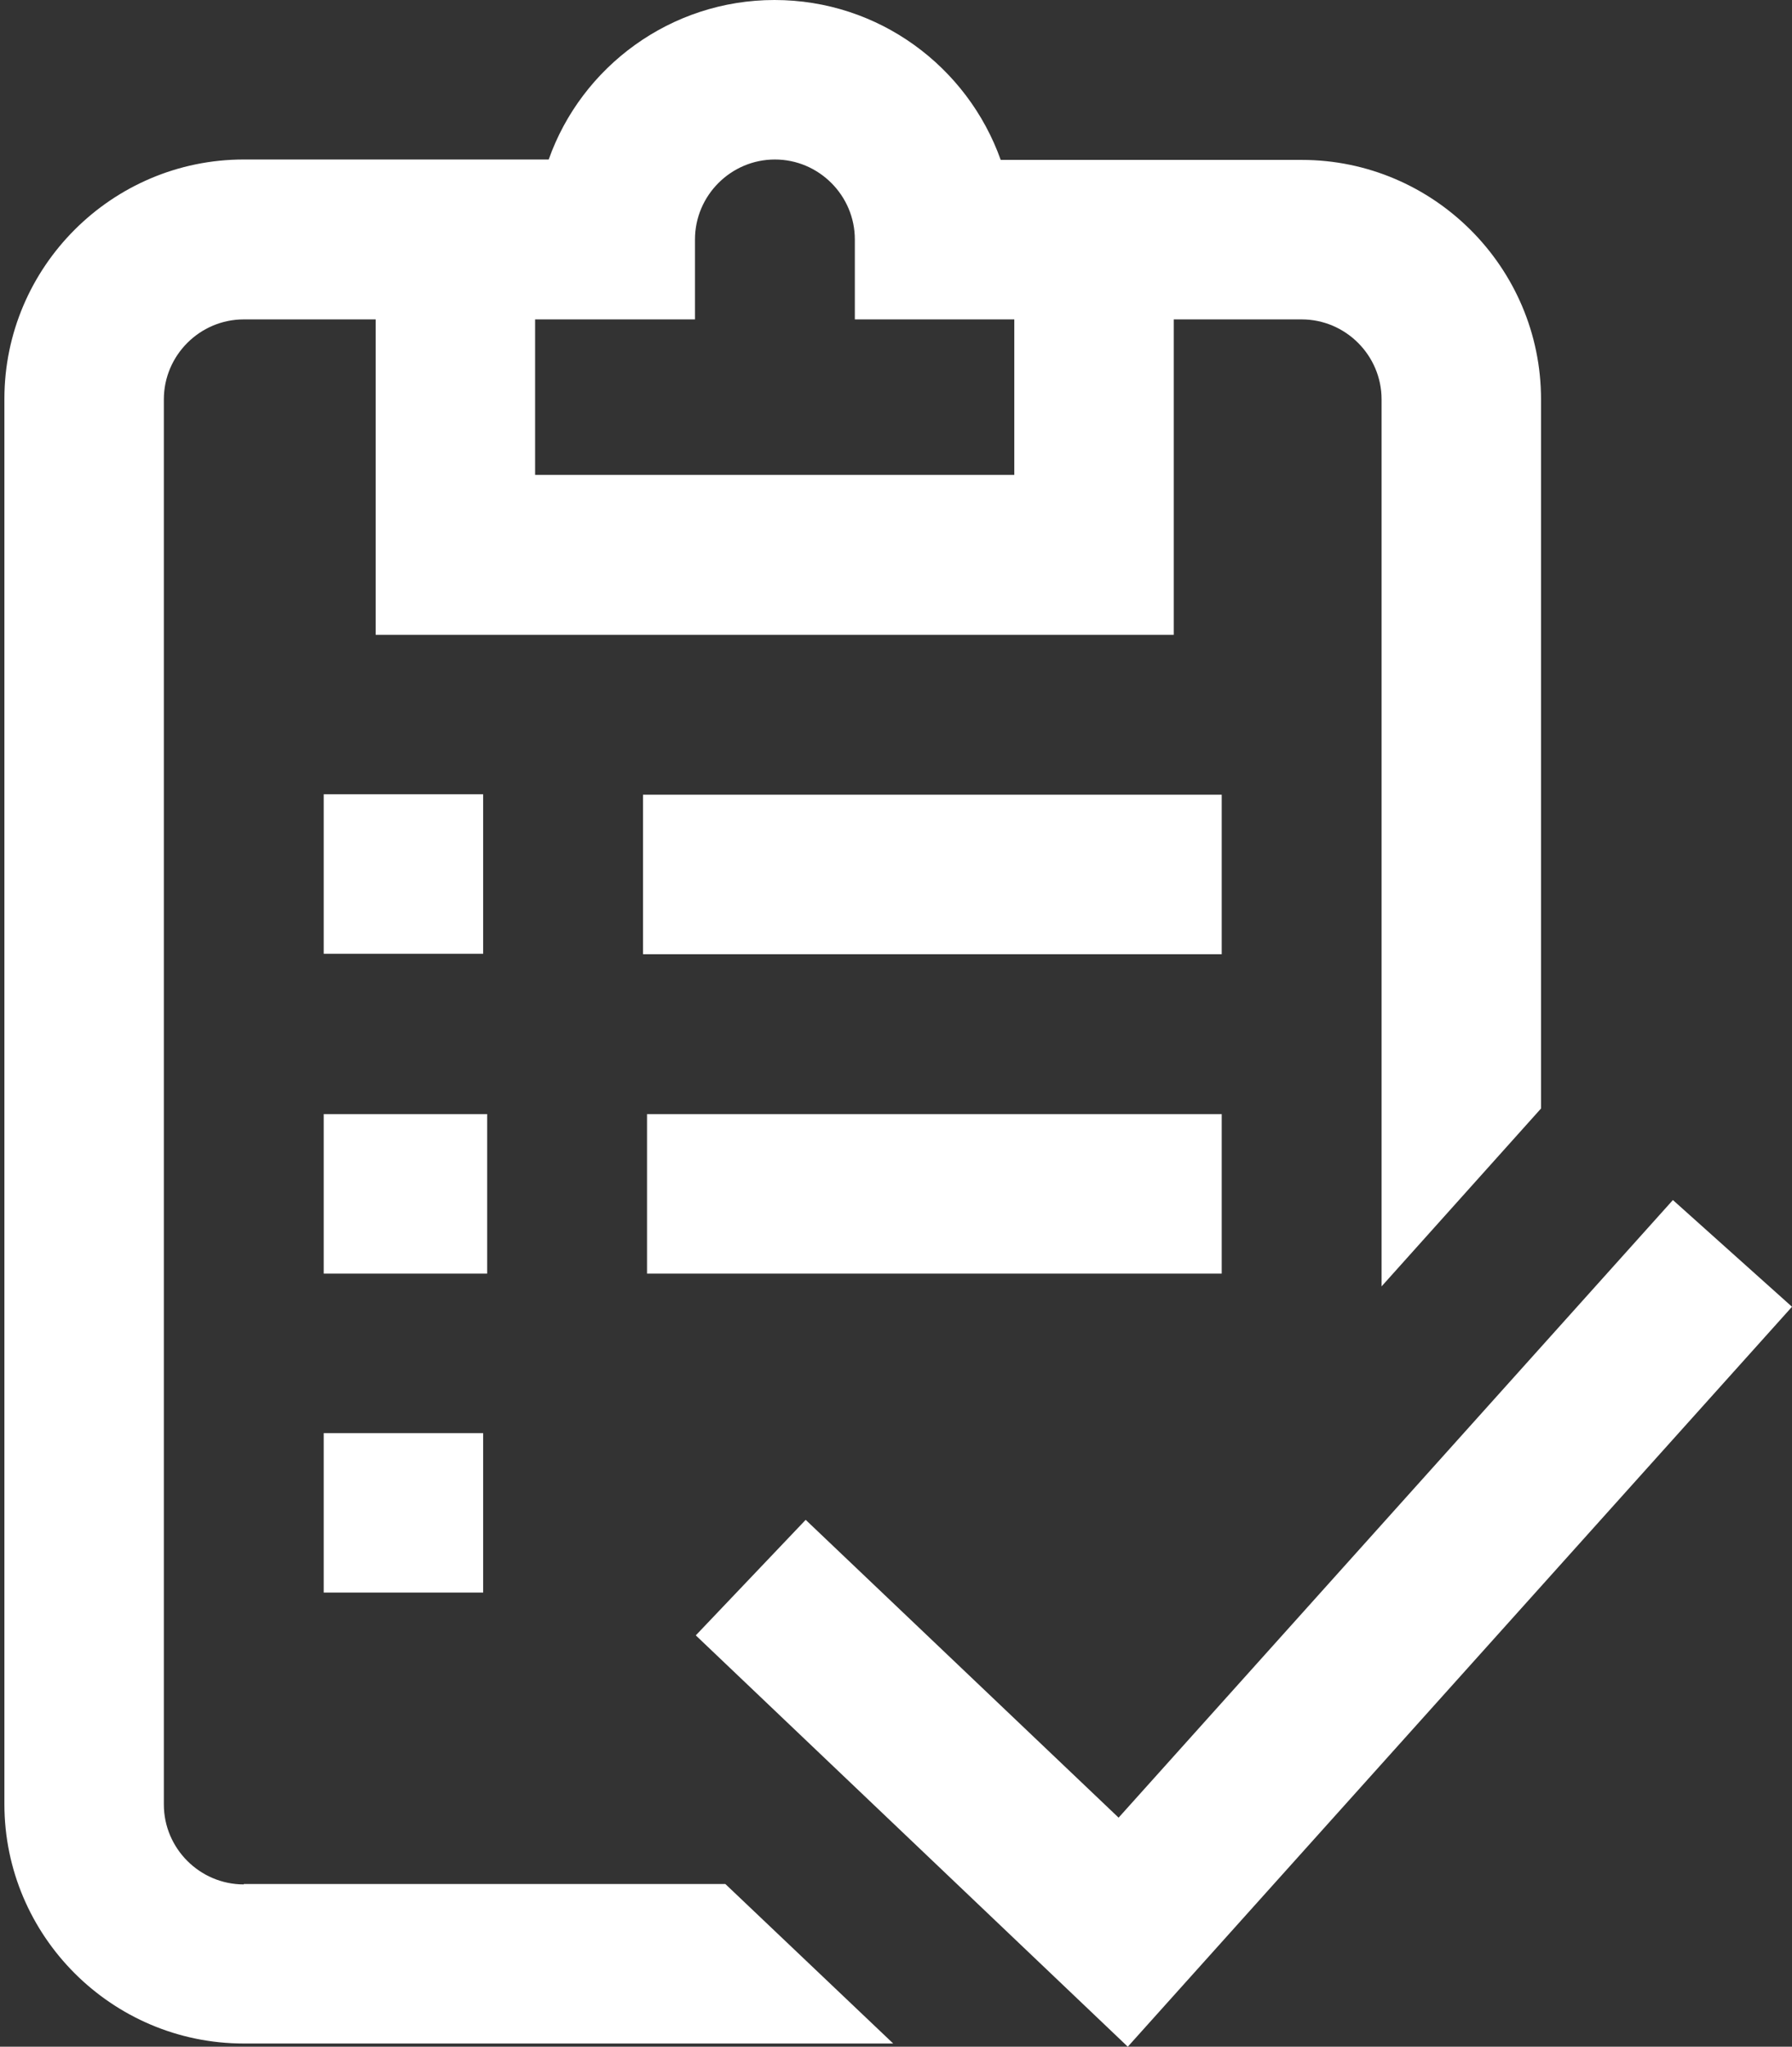
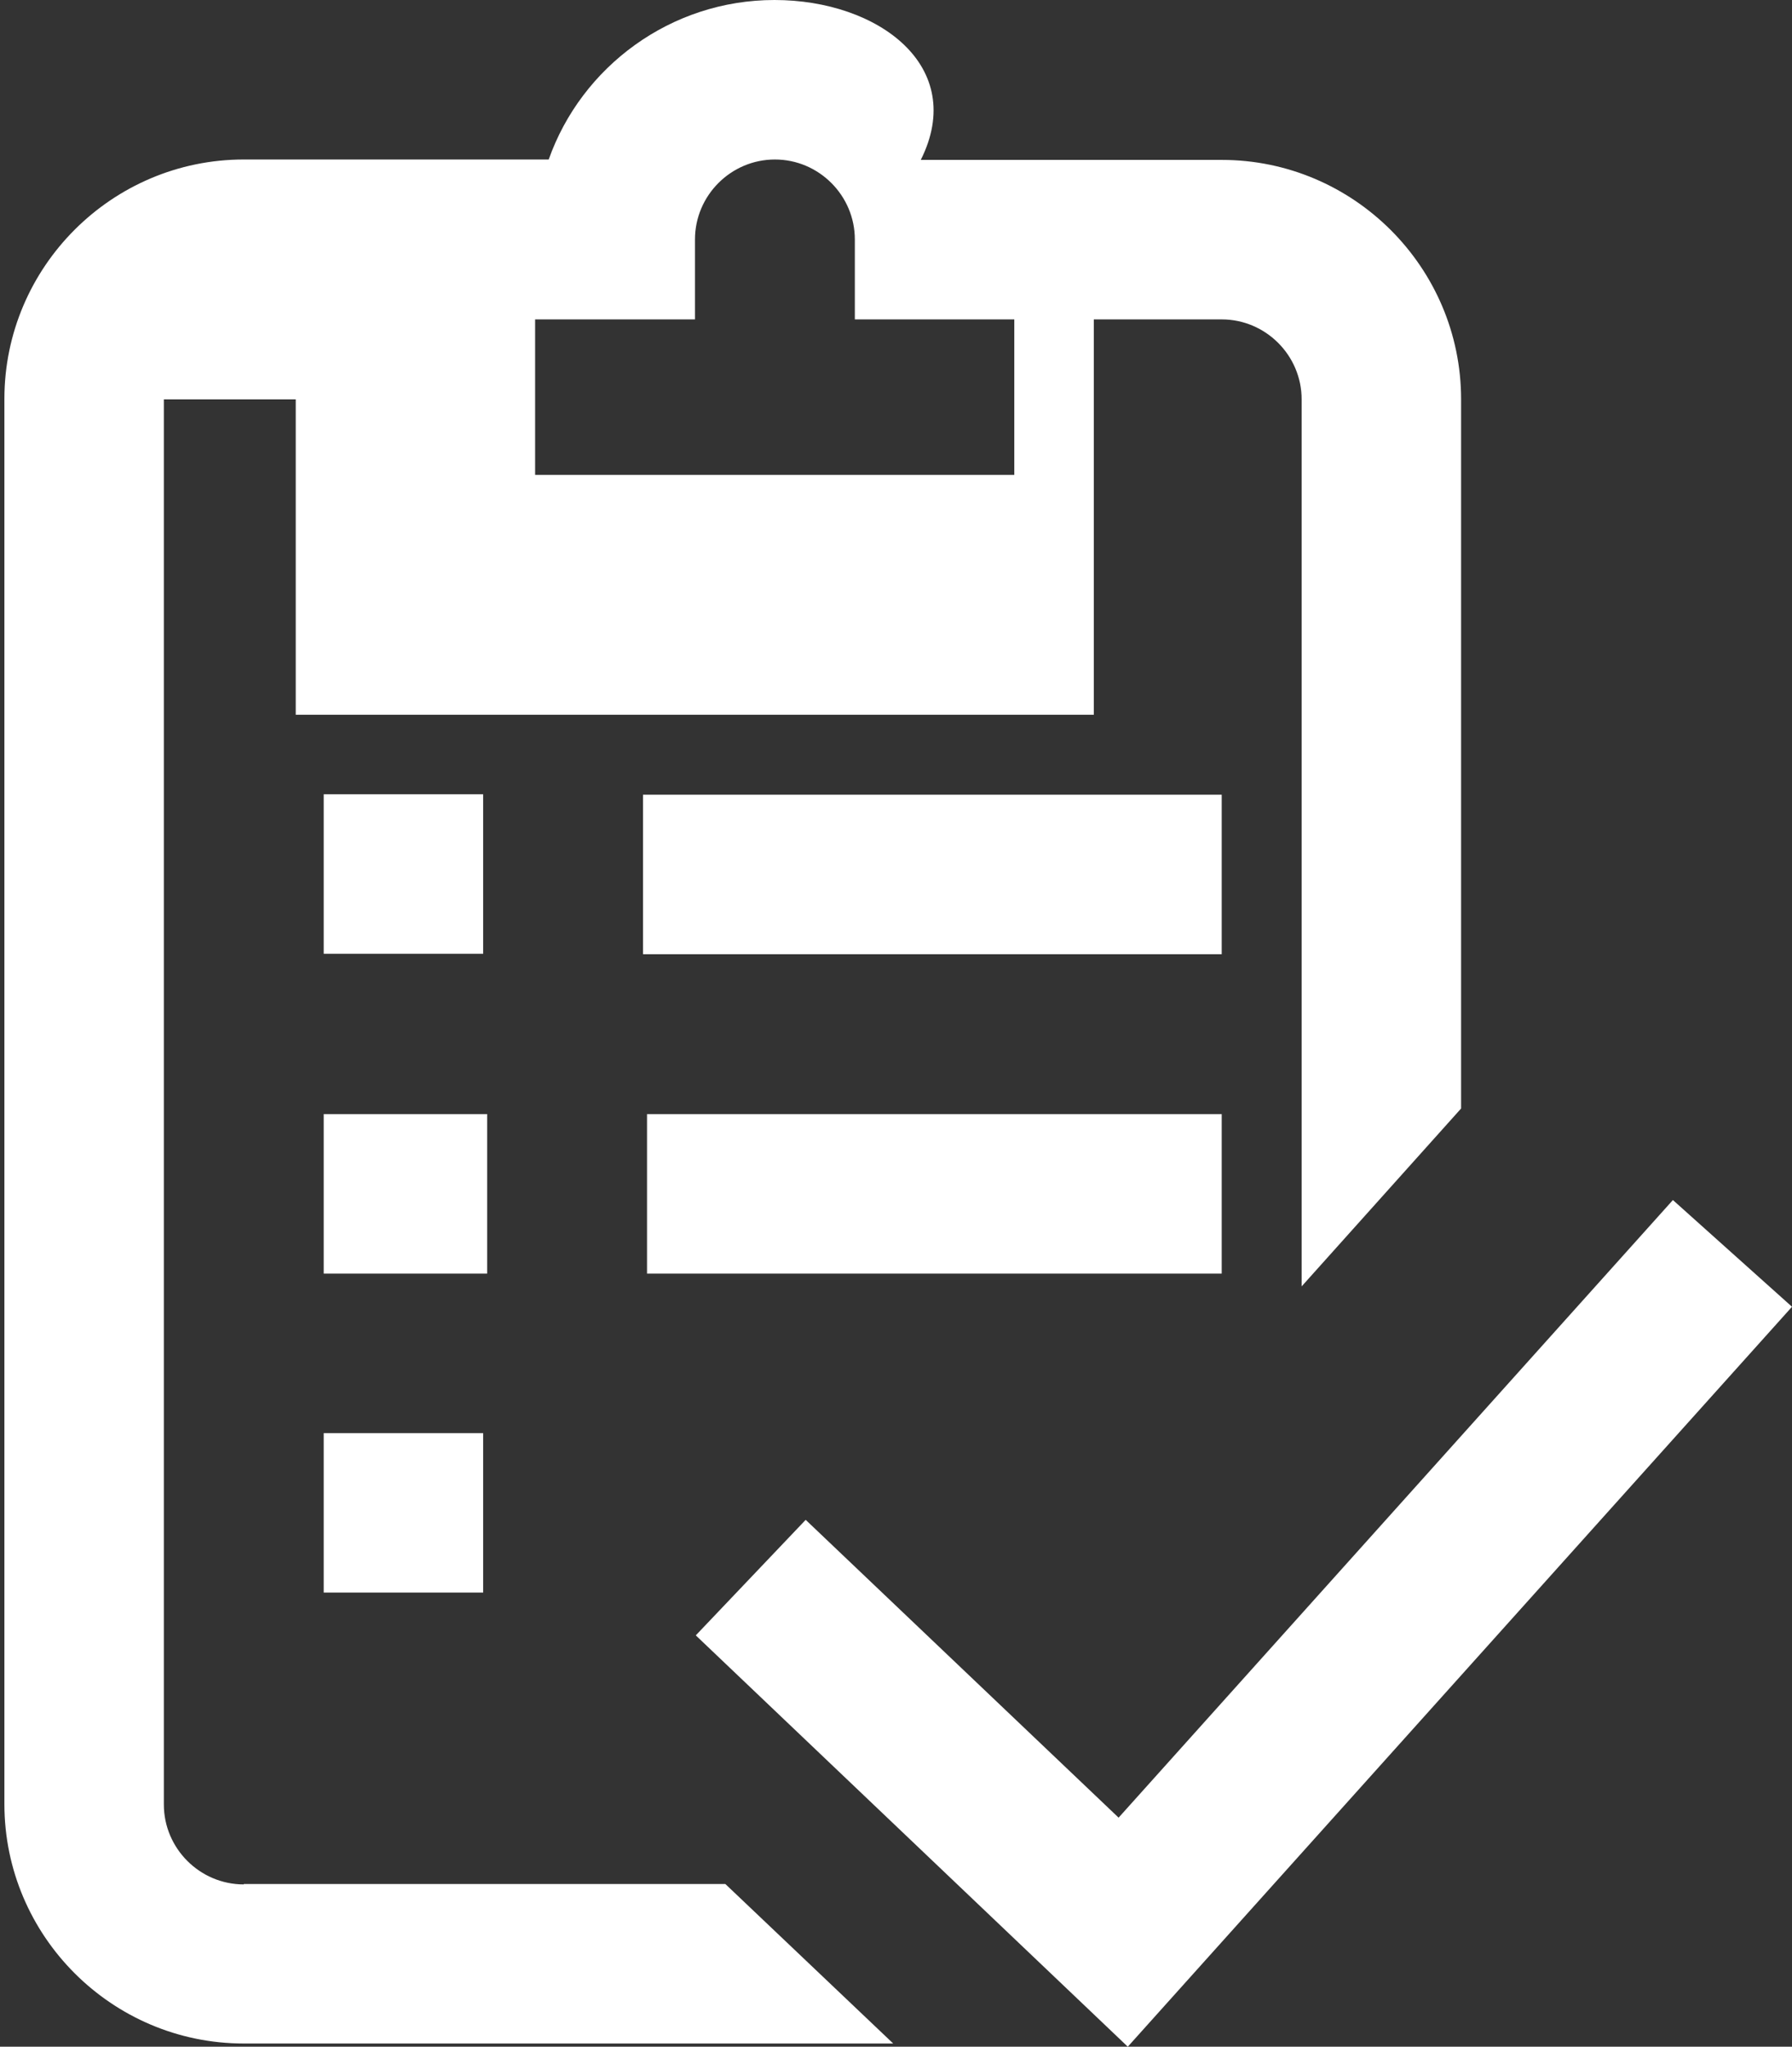
<svg xmlns="http://www.w3.org/2000/svg" version="1.1" id="Camada_1" x="0px" y="0px" viewBox="0 0 448.4 512" style="enable-background:new 0 0 448.4 512;" xml:space="preserve">
  <rect x="0" y="0" width="448.4" height="512" fill="#333333" stroke="none" />
  <style type="text/css">
	.st0{fill:#FFFFFF;}
</style>
-   <path class="st0" d="M61,471.4c-11,0-20-9-20-20V99.9c0-11,9-20,20-20h33v78.9h199.7V79.9h32c11,0,20,9,20,20v221.9l39.9-44.5V99.9  c0-33-26.9-59.9-59.9-59.9h-75.3C242.1,16.7,219.9,0,193.8,0c-26,0-48.3,16.7-56.5,39.9H61c-33,0-59.9,26.9-59.9,59.9v351.5  c0,33,26.9,59.9,59.9,59.9h162.5l-42-39.9H61z M173.9,79.9v-20c0-11,9-20,20-20c11,0,20,9,20,20v20h39.9v38.9H133.9V79.9H173.9z   M305.7,238.7H160.9v-39.9h144.8V238.7z M120.9,198.7v39.9H81v-39.9H120.9z M161.9,318.6v-39.9h143.8v39.9H161.9z M121.9,318.6H81  v-39.9h40.9V318.6z M81,358.5h39.9v39.9H81V358.5z M448.4,326.9L282.2,512L174.1,409.1l27.5-28.9l78.3,74.5l138.7-154.5L448.4,326.9  z" />
+   <path class="st0" d="M61,471.4c-11,0-20-9-20-20V99.9h33v78.9h199.7V79.9h32c11,0,20,9,20,20v221.9l39.9-44.5V99.9  c0-33-26.9-59.9-59.9-59.9h-75.3C242.1,16.7,219.9,0,193.8,0c-26,0-48.3,16.7-56.5,39.9H61c-33,0-59.9,26.9-59.9,59.9v351.5  c0,33,26.9,59.9,59.9,59.9h162.5l-42-39.9H61z M173.9,79.9v-20c0-11,9-20,20-20c11,0,20,9,20,20v20h39.9v38.9H133.9V79.9H173.9z   M305.7,238.7H160.9v-39.9h144.8V238.7z M120.9,198.7v39.9H81v-39.9H120.9z M161.9,318.6v-39.9h143.8v39.9H161.9z M121.9,318.6H81  v-39.9h40.9V318.6z M81,358.5h39.9v39.9H81V358.5z M448.4,326.9L282.2,512L174.1,409.1l27.5-28.9l78.3,74.5l138.7-154.5L448.4,326.9  z" />
</svg>